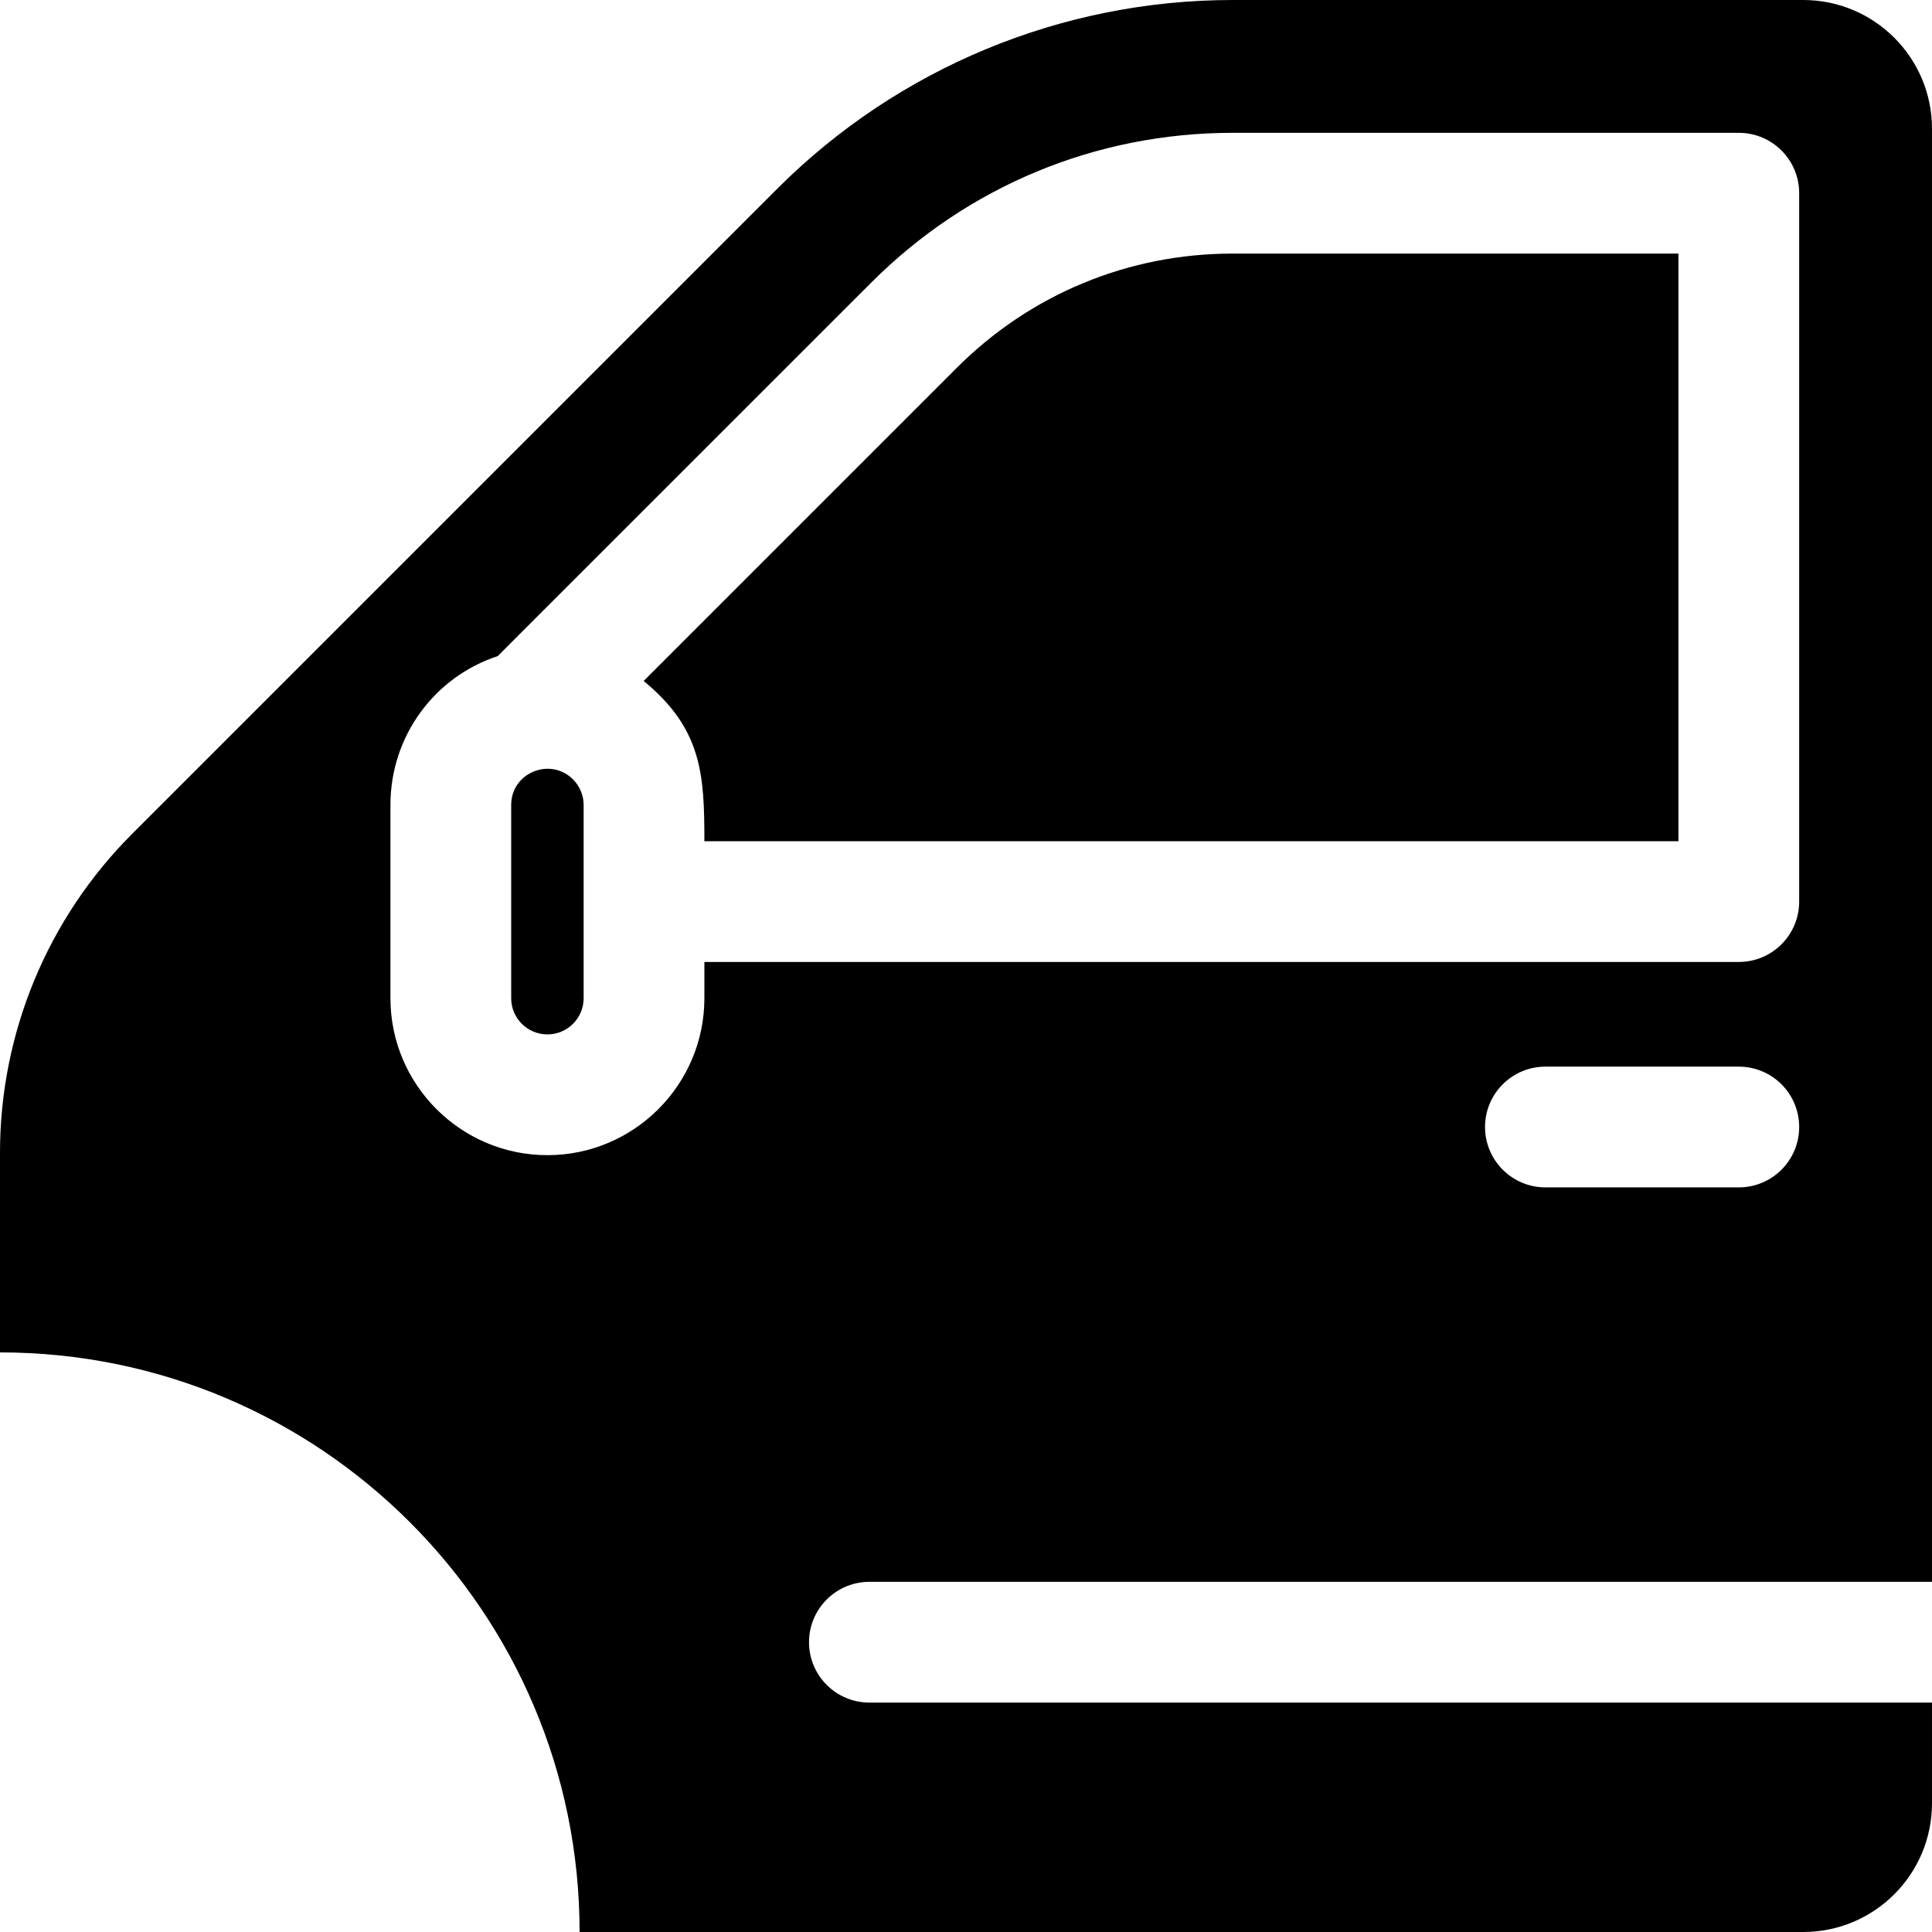
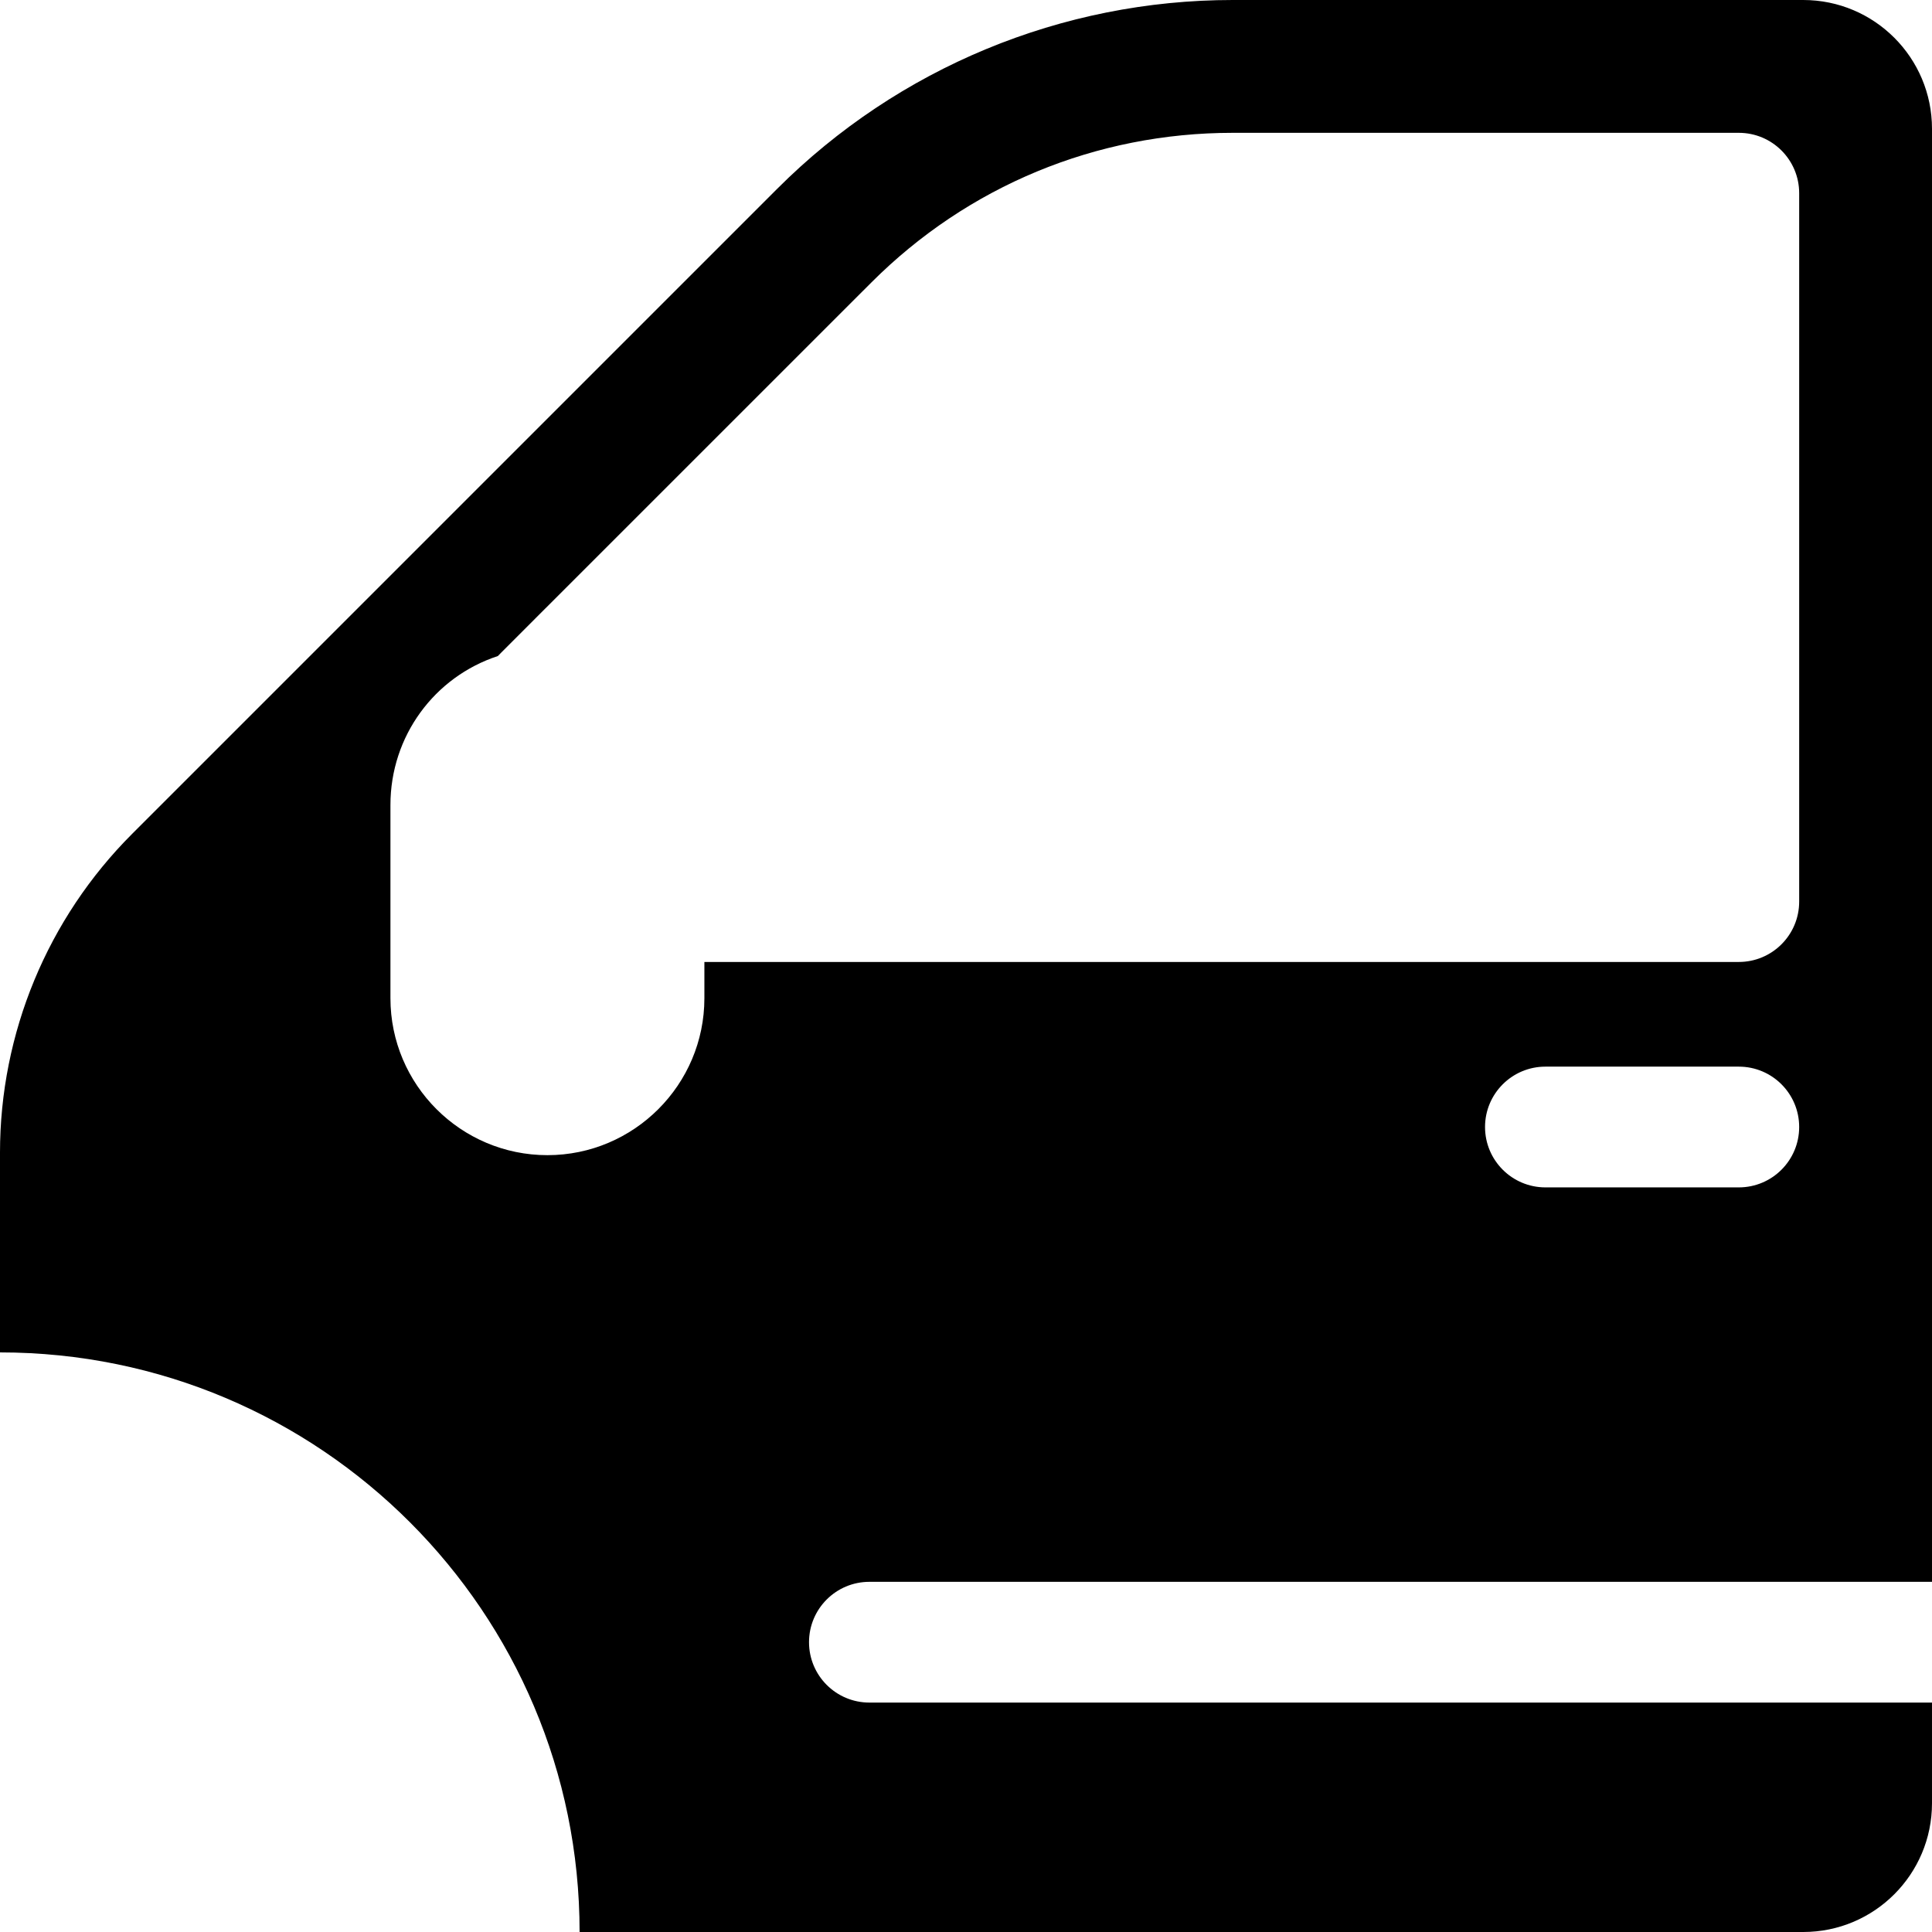
<svg xmlns="http://www.w3.org/2000/svg" id="Layer_1" enable-background="new 0 0 512 512" height="512" viewBox="0 0 512 512" width="512">
  <g>
    <path d="m230.4 419.2h281.6v-385.07c0-18.85-15.28-34.13-34.13-34.13h-151.18c-45.26 0-88.67 17.98-120.67 49.98l-171.03 171.03c-22.4 22.4-34.99 52.79-34.99 84.47v52.92c84.83 0 153.6 68.77 153.6 153.6h324.27c18.85 0 34.13-15.28 34.13-34.13v-26.67h-281.6c-8.84 0-16-7.16-16-16s7.16-16 16-16zm230.4-104.53h-51.25c-8.83 0-16-7.17-16-16 0-8.84 7.17-16 16-16h51.25c8.84 0 16 7.16 16 16 0 8.83-7.16 16-16 16zm-274.13-59.74v9.6c0 22.94-18.67 41.6-41.6 41.6-22.94 0-41.6-18.66-41.6-41.6v-51.2c0-18.24 11.65-33.96 28.49-39.48.54-.602-6.267 6.226 98.95-98.98 25.58-25.58 59.59-39.67 95.78-39.67h134.11c8.84 0 16 7.16 16 16v187.73c0 8.84-7.16 16-16 16z" />
-     <path d="m253.53 97.5-82.96 82.96c15.449 12.693 16.1 24.708 16.1 42.47h258.13v-155.73h-118.11c-27.64 0-53.62 10.76-73.16 30.3z" />
-     <path d="m135.47 213.33v51.2c0 5.3 4.3 9.6 9.6 9.6 5.29 0 9.6-4.3 9.6-9.6v-51.2c0-2.56-1.01-4.97-2.83-6.8-5.999-5.965-16.37-1.786-16.37 6.8z" />
  </g>
</svg>